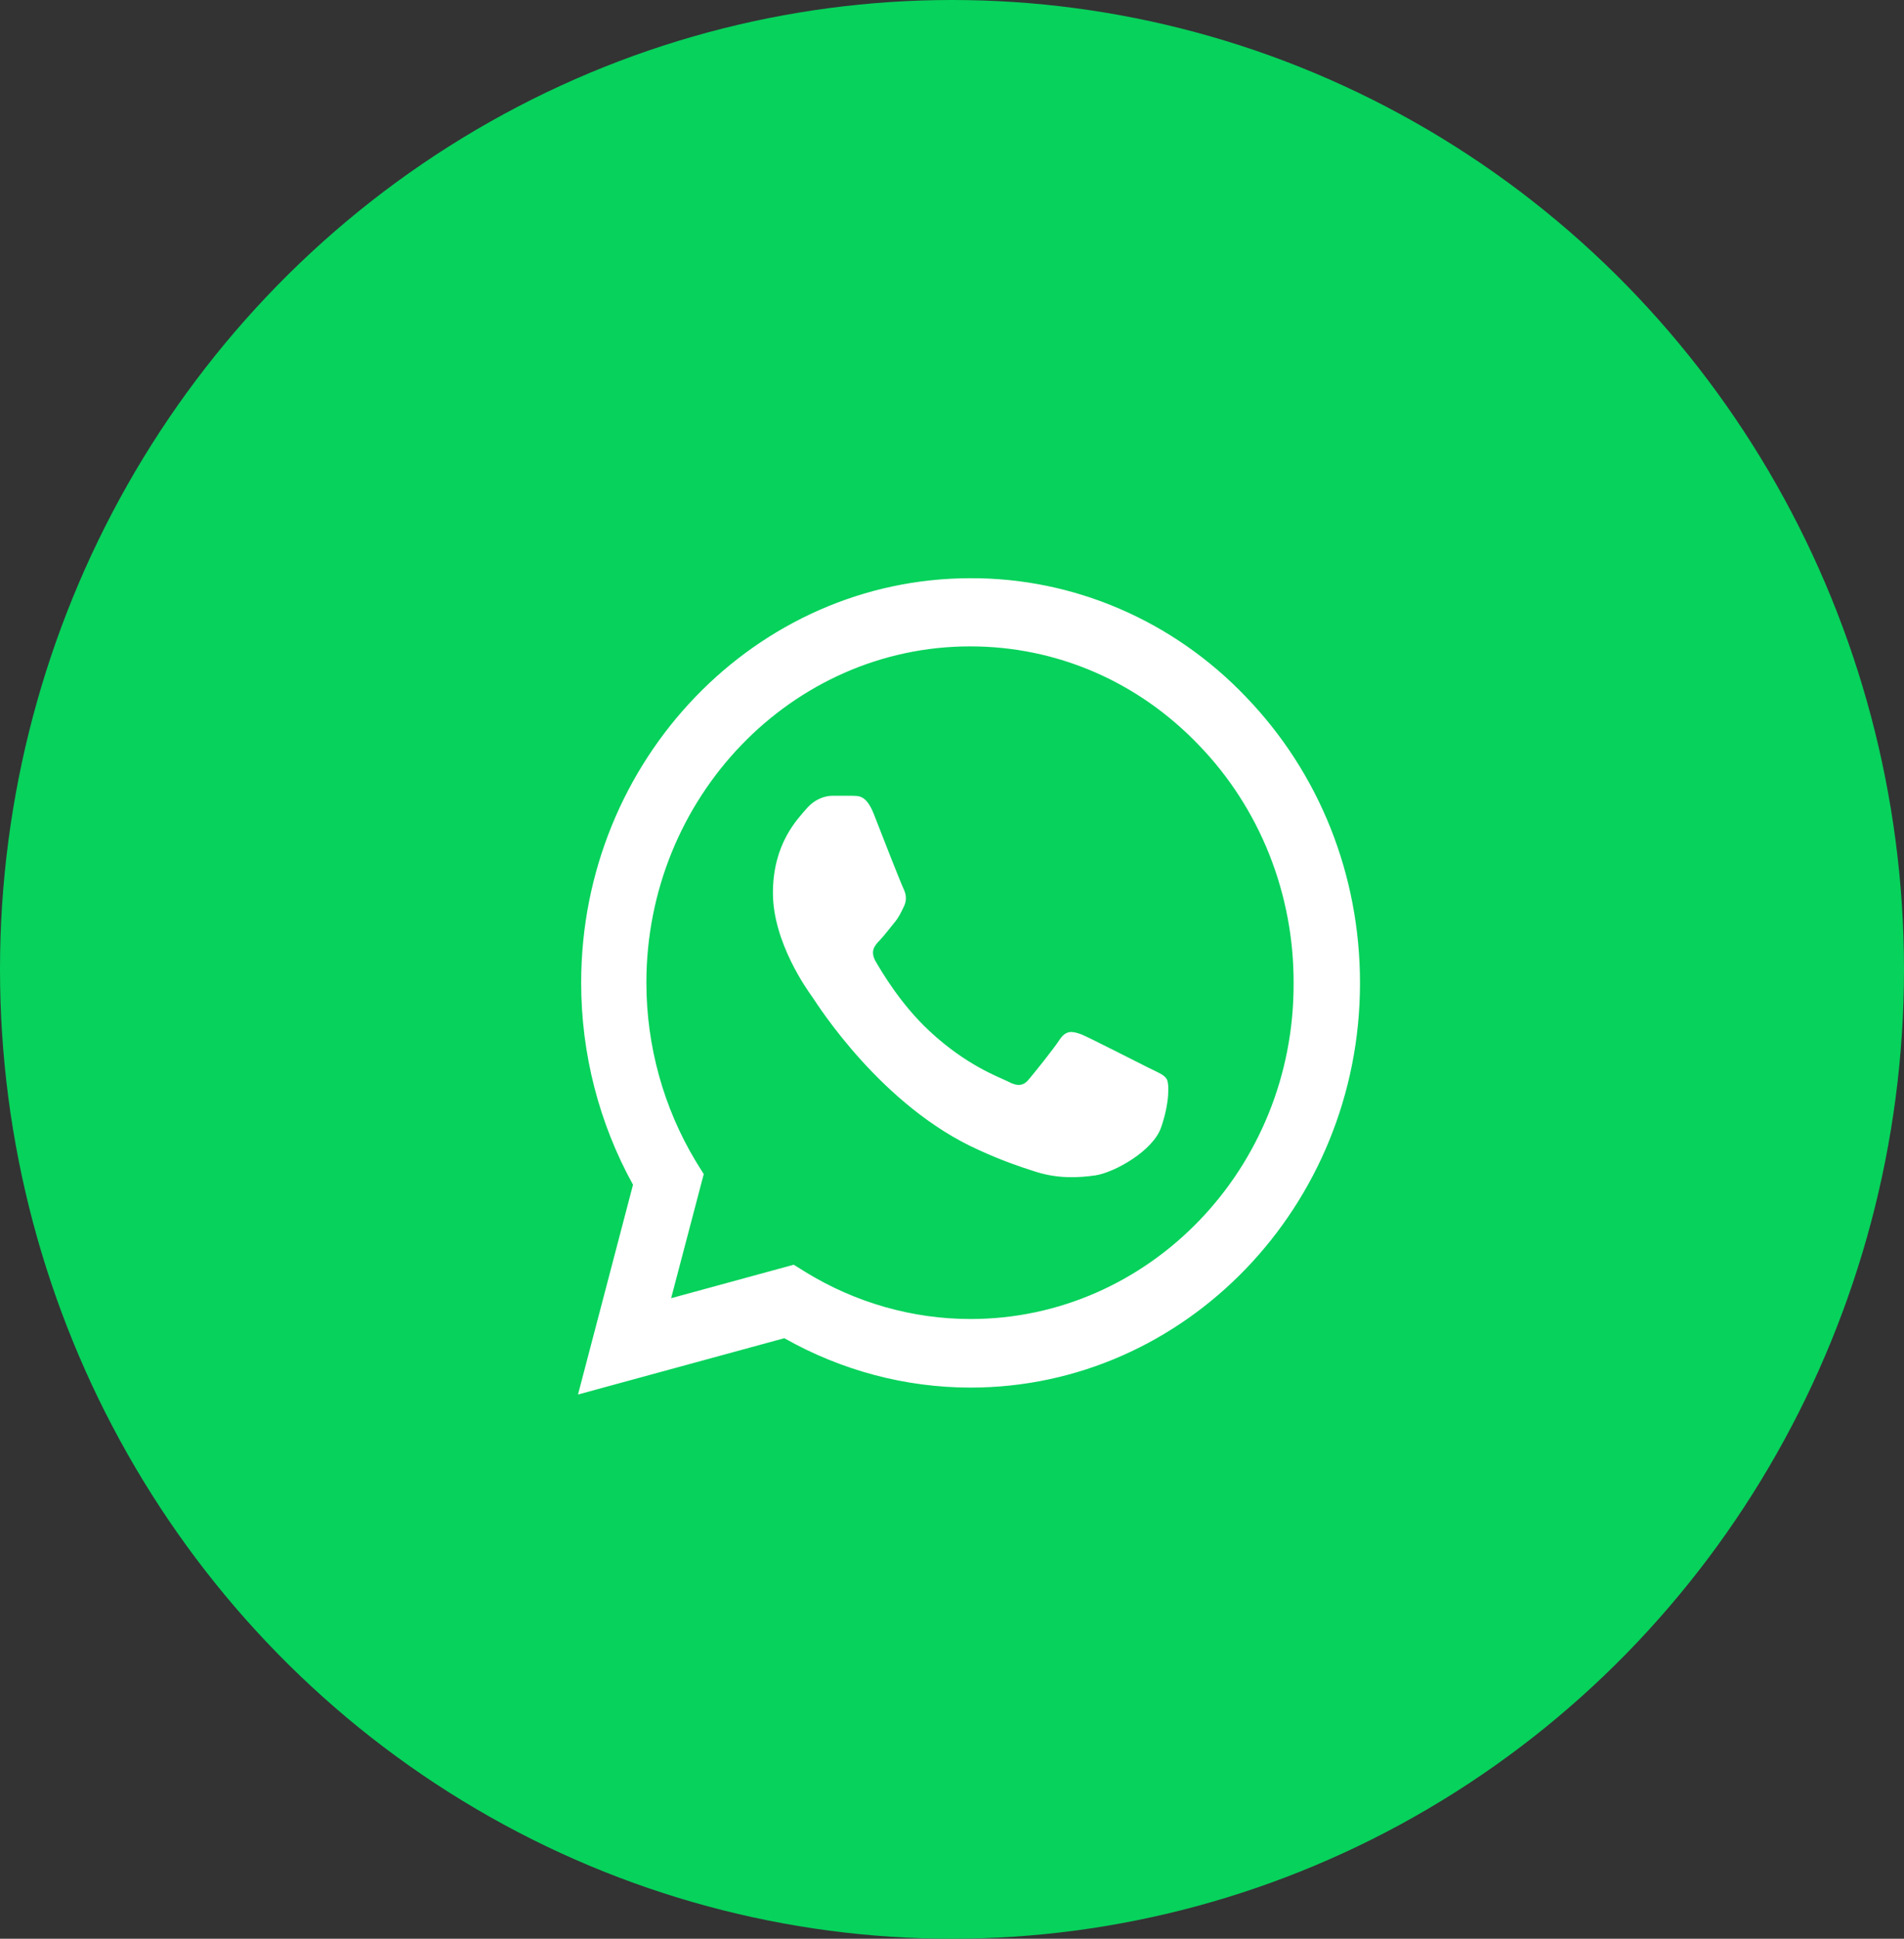
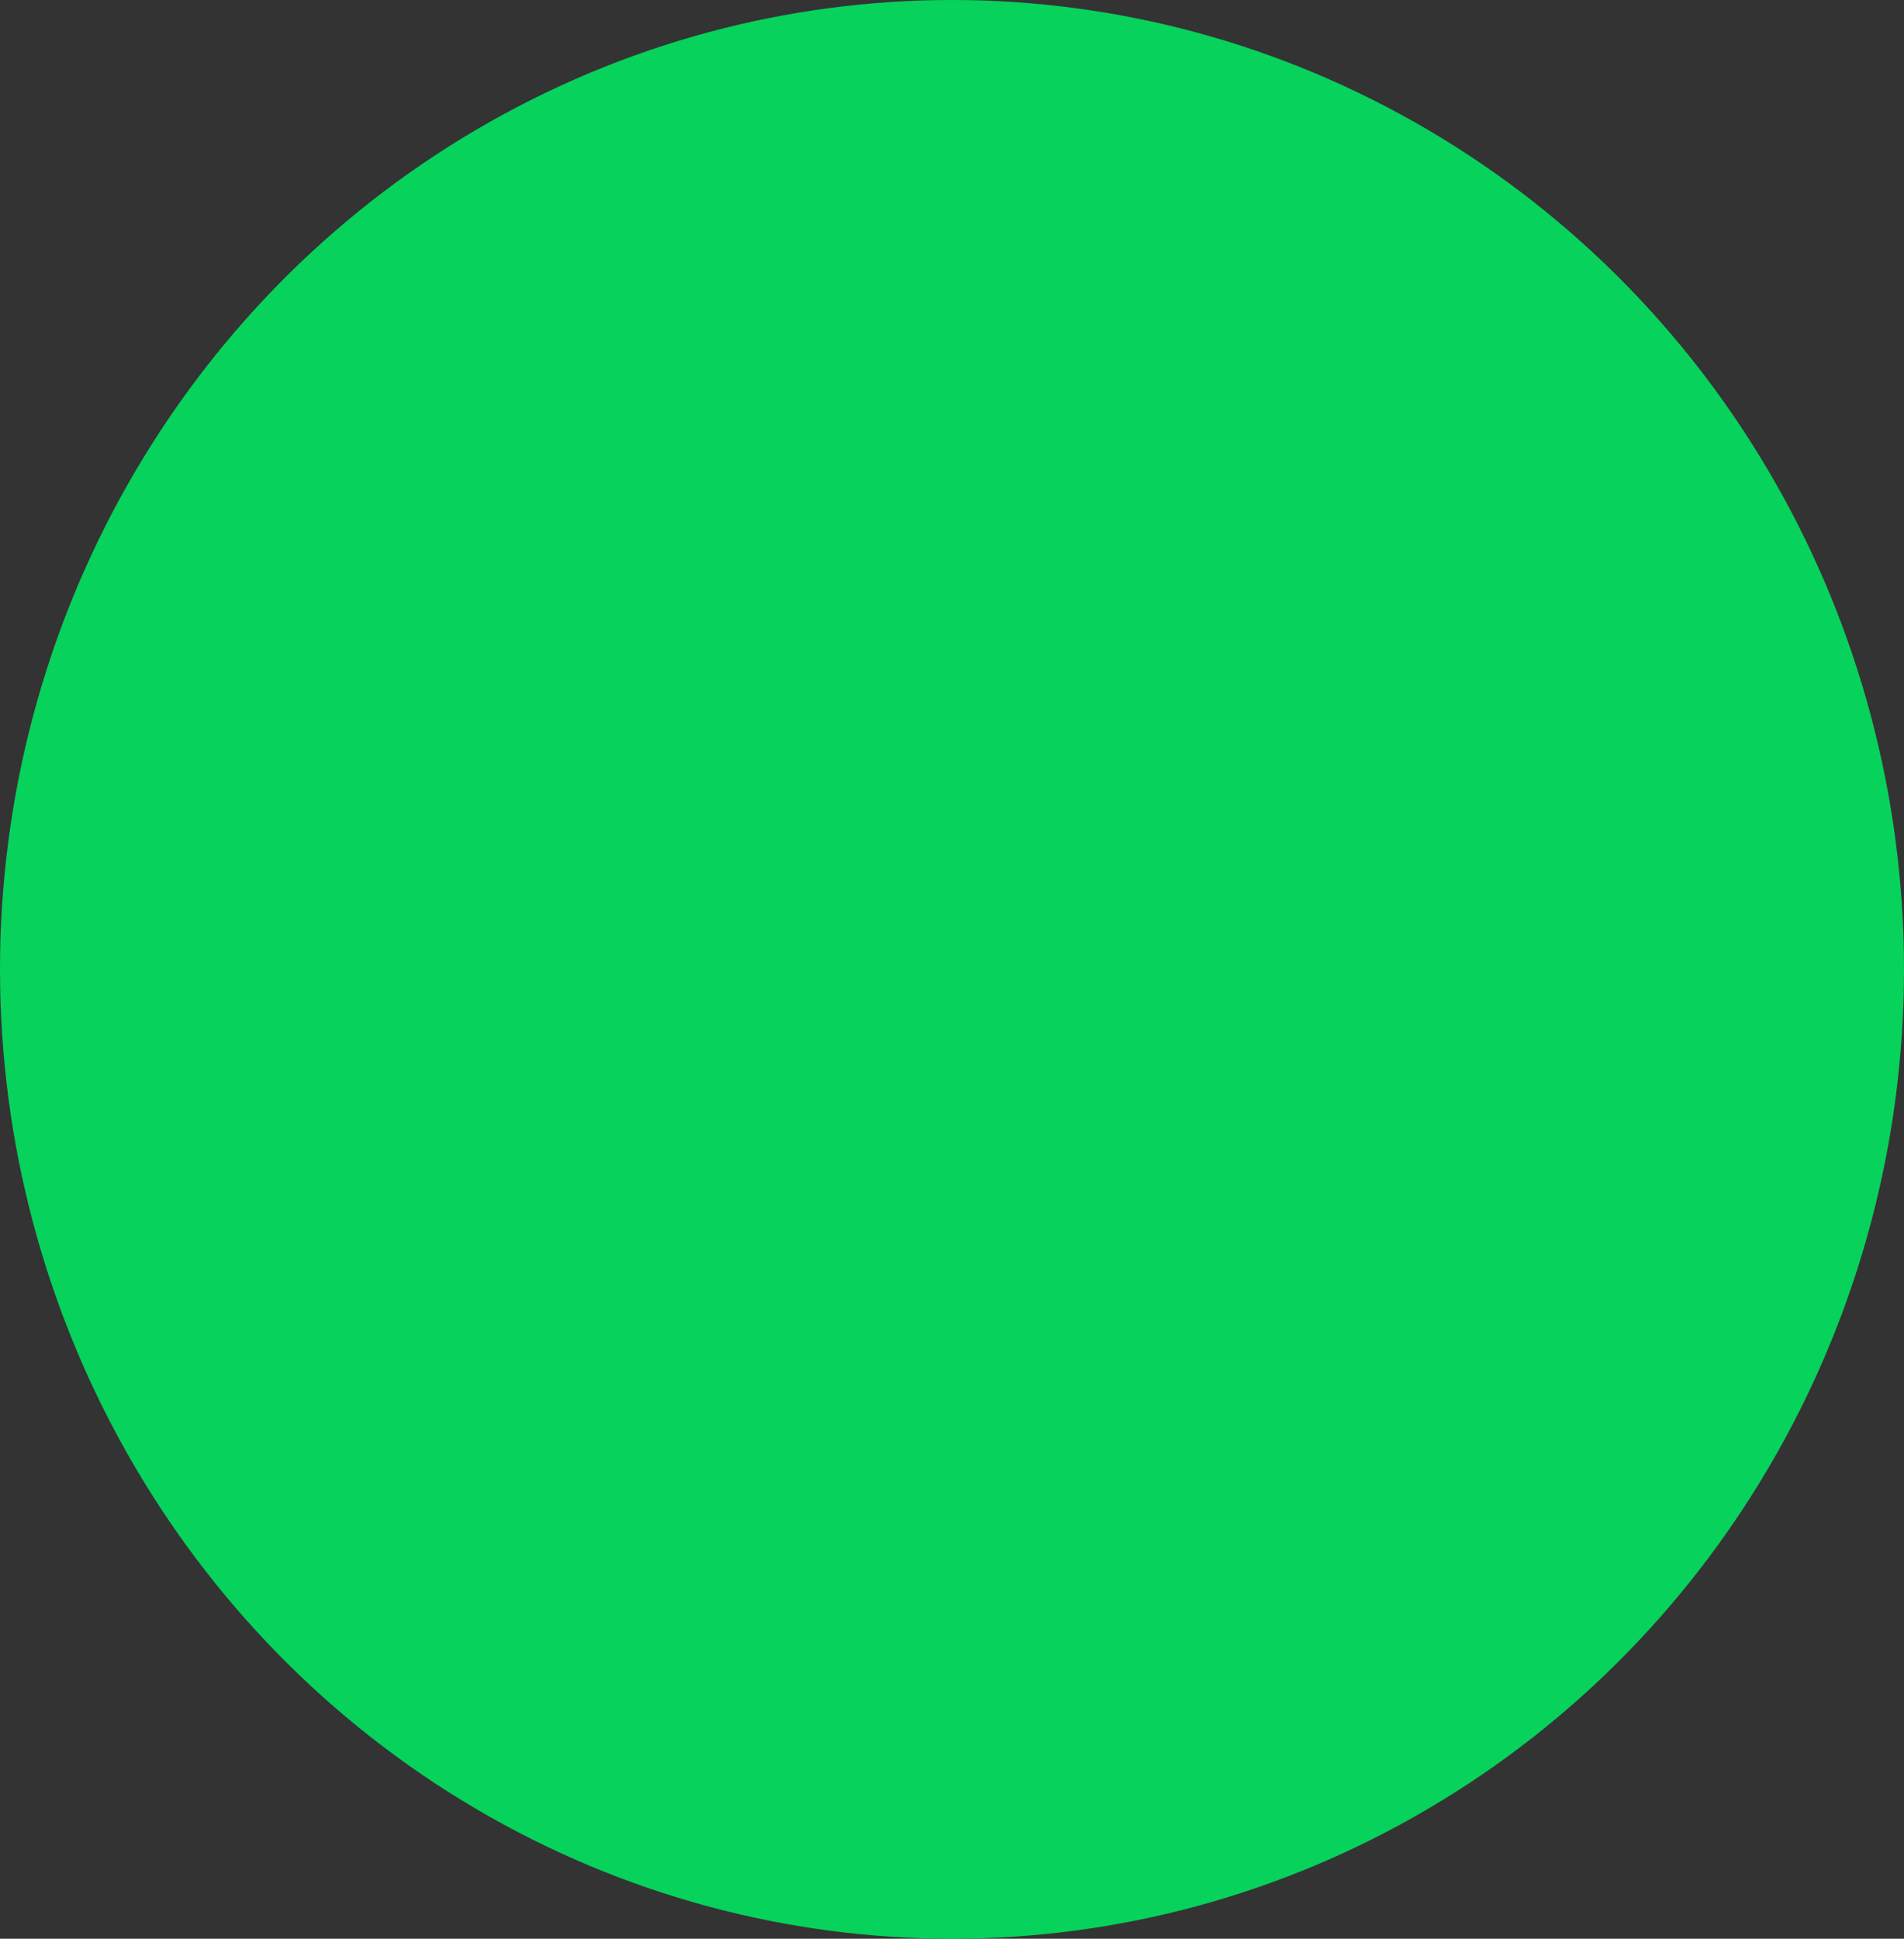
<svg xmlns="http://www.w3.org/2000/svg" width="56" height="57" viewBox="0 0 56 57" fill="none">
  <rect x="0" y="0" width="56" height="57" fill="#333333" stroke="none" />
  <ellipse cx="28" cy="28.5" rx="28" ry="28.5" fill="#07D25C" />
-   <path d="M36.648 20.492C35.589 19.381 34.326 18.5 32.935 17.901C31.544 17.301 30.052 16.995 28.546 17C22.236 17 17.093 22.34 17.093 28.892C17.093 30.992 17.624 33.032 18.618 34.832L17 41L23.068 39.344C24.744 40.292 26.628 40.796 28.546 40.796C34.857 40.796 40 35.456 40 28.904C40 25.724 38.809 22.736 36.648 20.492ZM28.546 38.78C26.836 38.78 25.16 38.3 23.692 37.4L23.345 37.184L19.739 38.168L20.698 34.52L20.467 34.148C19.517 32.572 19.012 30.751 19.011 28.892C19.011 23.444 23.287 19.004 28.535 19.004C31.077 19.004 33.47 20.036 35.261 21.908C36.148 22.825 36.852 23.915 37.33 25.116C37.808 26.317 38.052 27.605 38.047 28.904C38.07 34.352 33.794 38.78 28.546 38.78ZM33.77 31.388C33.481 31.244 32.071 30.524 31.817 30.416C31.551 30.32 31.366 30.272 31.17 30.56C30.973 30.86 30.43 31.532 30.268 31.724C30.107 31.928 29.933 31.952 29.644 31.796C29.355 31.652 28.431 31.328 27.344 30.32C26.489 29.528 25.923 28.556 25.749 28.256C25.587 27.956 25.726 27.8 25.876 27.644C26.003 27.512 26.165 27.296 26.304 27.128C26.443 26.96 26.5 26.828 26.593 26.636C26.685 26.432 26.639 26.264 26.57 26.12C26.5 25.976 25.923 24.512 25.692 23.912C25.46 23.336 25.218 23.408 25.044 23.396H24.489C24.293 23.396 23.992 23.468 23.727 23.768C23.472 24.068 22.733 24.788 22.733 26.252C22.733 27.716 23.761 29.132 23.9 29.324C24.039 29.528 25.923 32.528 28.789 33.812C29.471 34.124 30.003 34.304 30.419 34.436C31.101 34.664 31.725 34.628 32.222 34.556C32.776 34.472 33.921 33.836 34.152 33.14C34.395 32.444 34.395 31.856 34.314 31.724C34.233 31.592 34.059 31.532 33.77 31.388Z" fill="white" />
</svg>